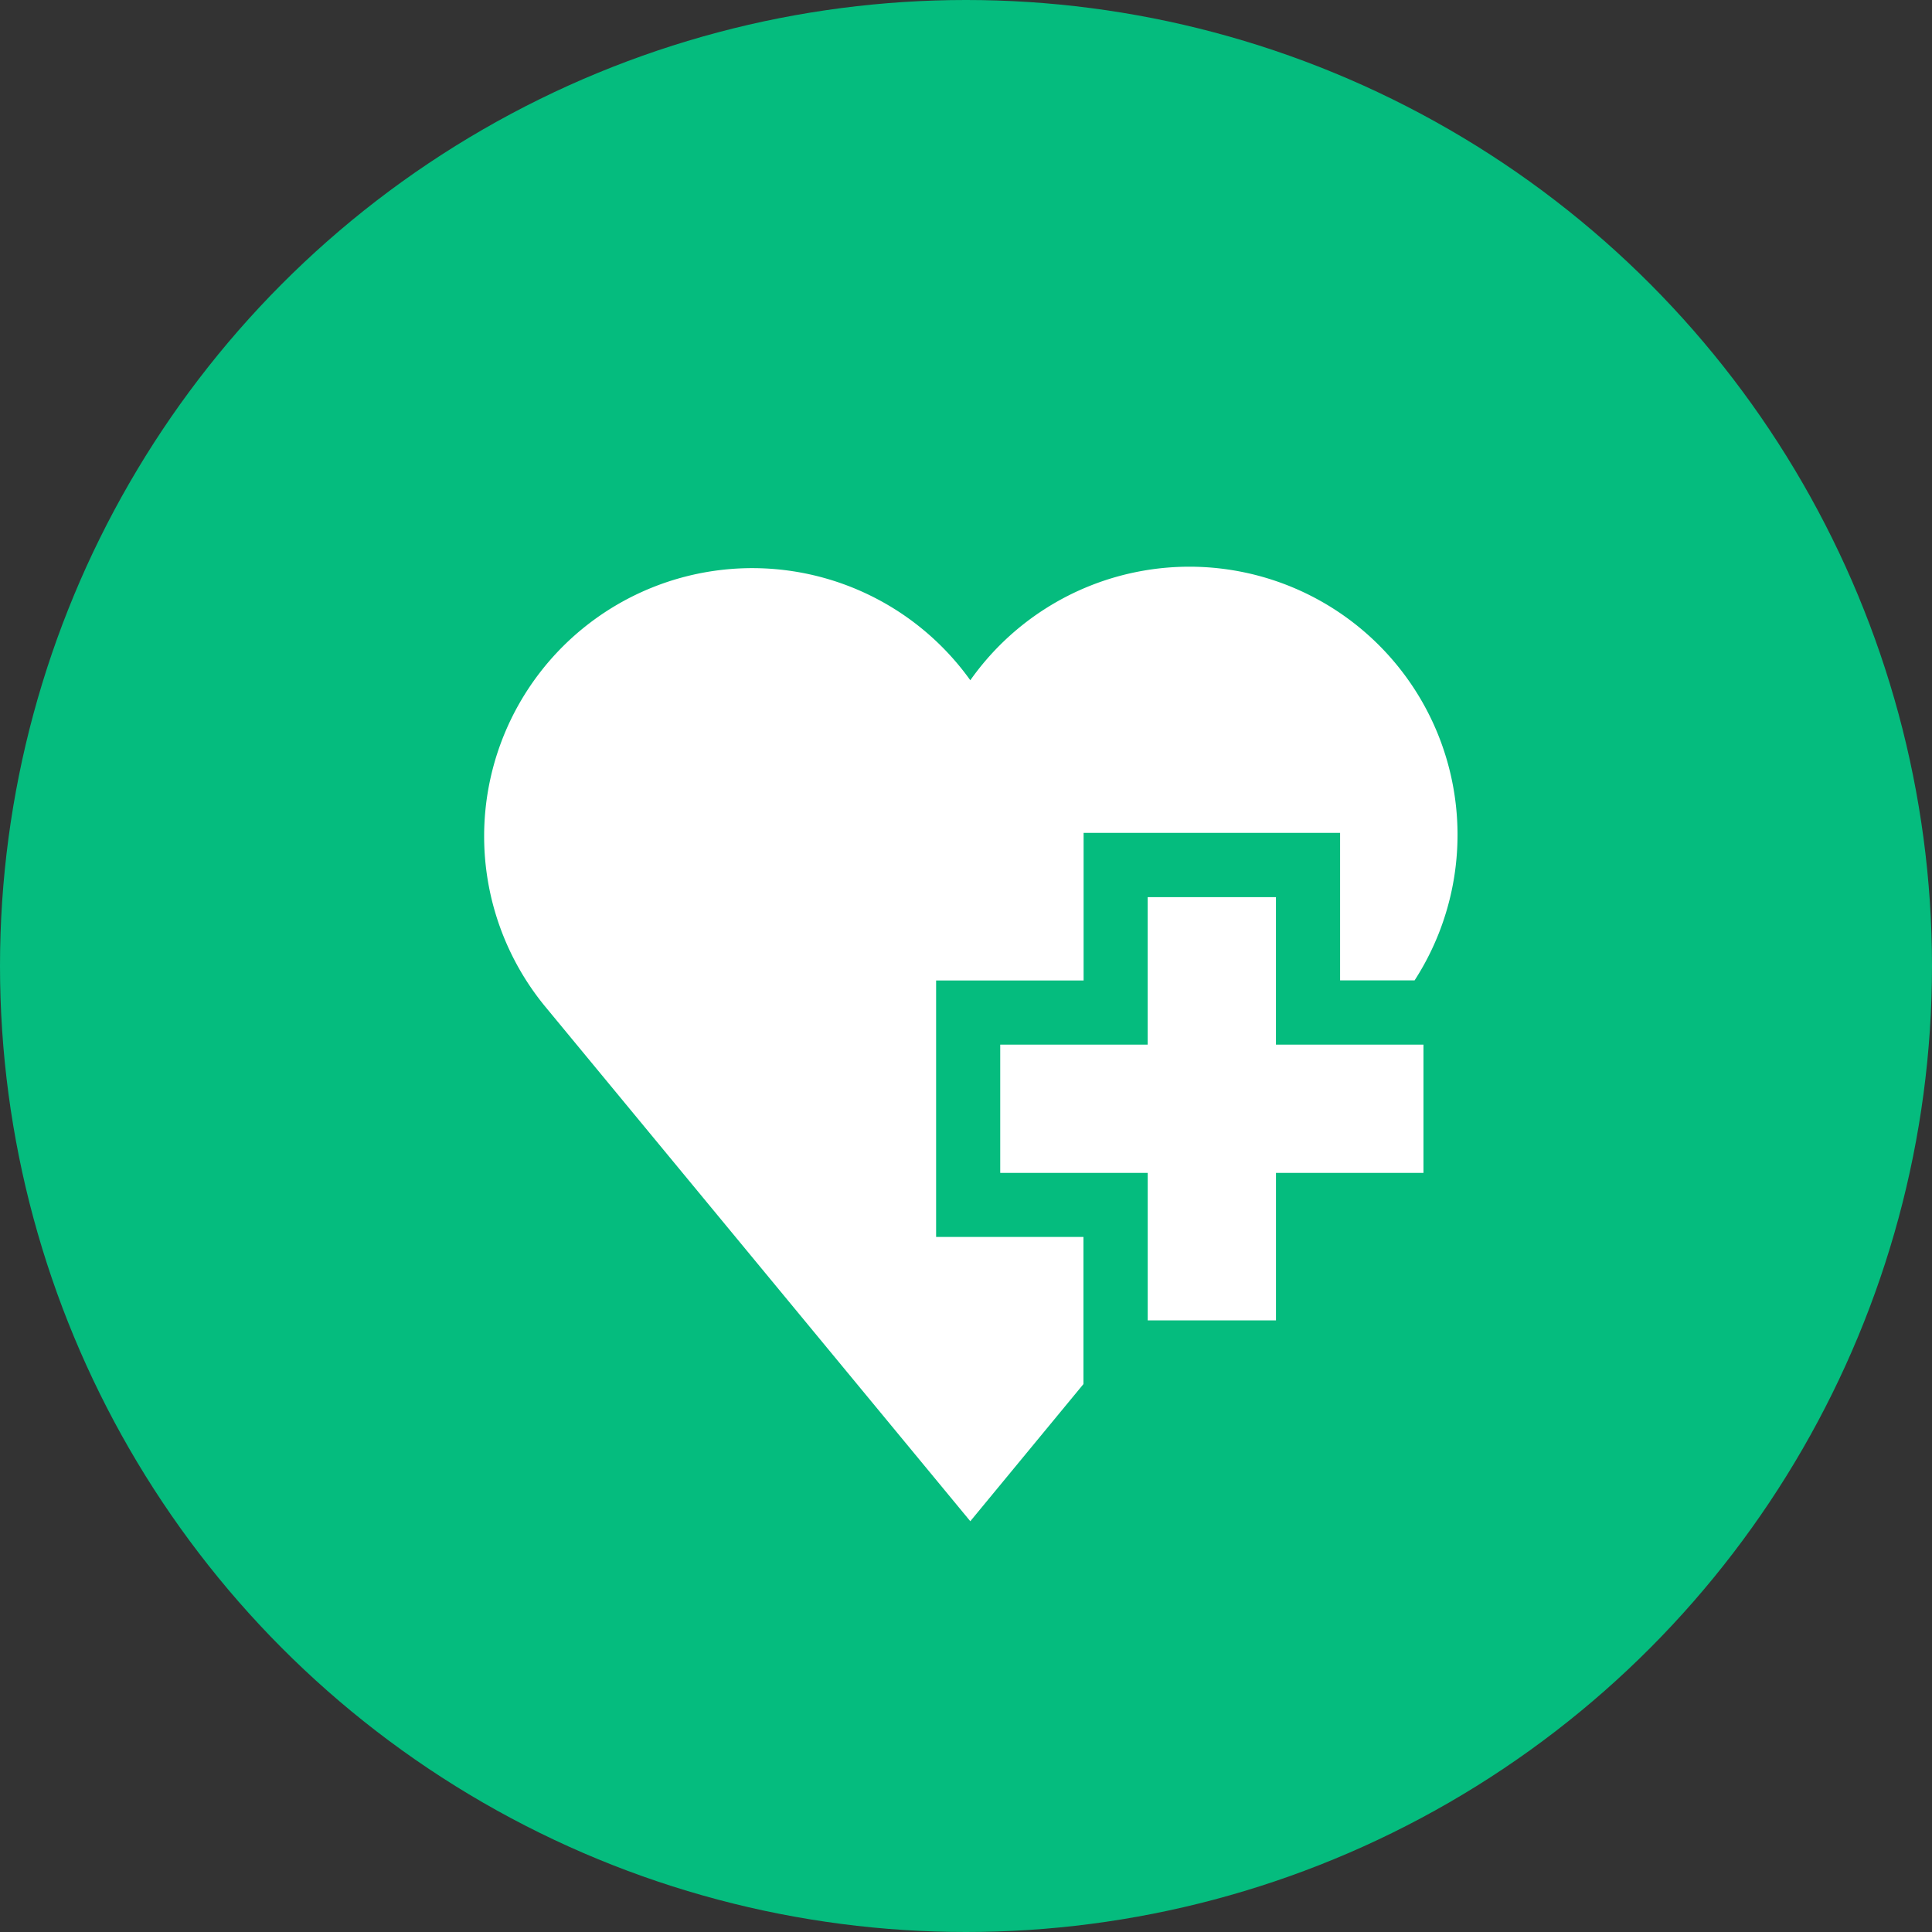
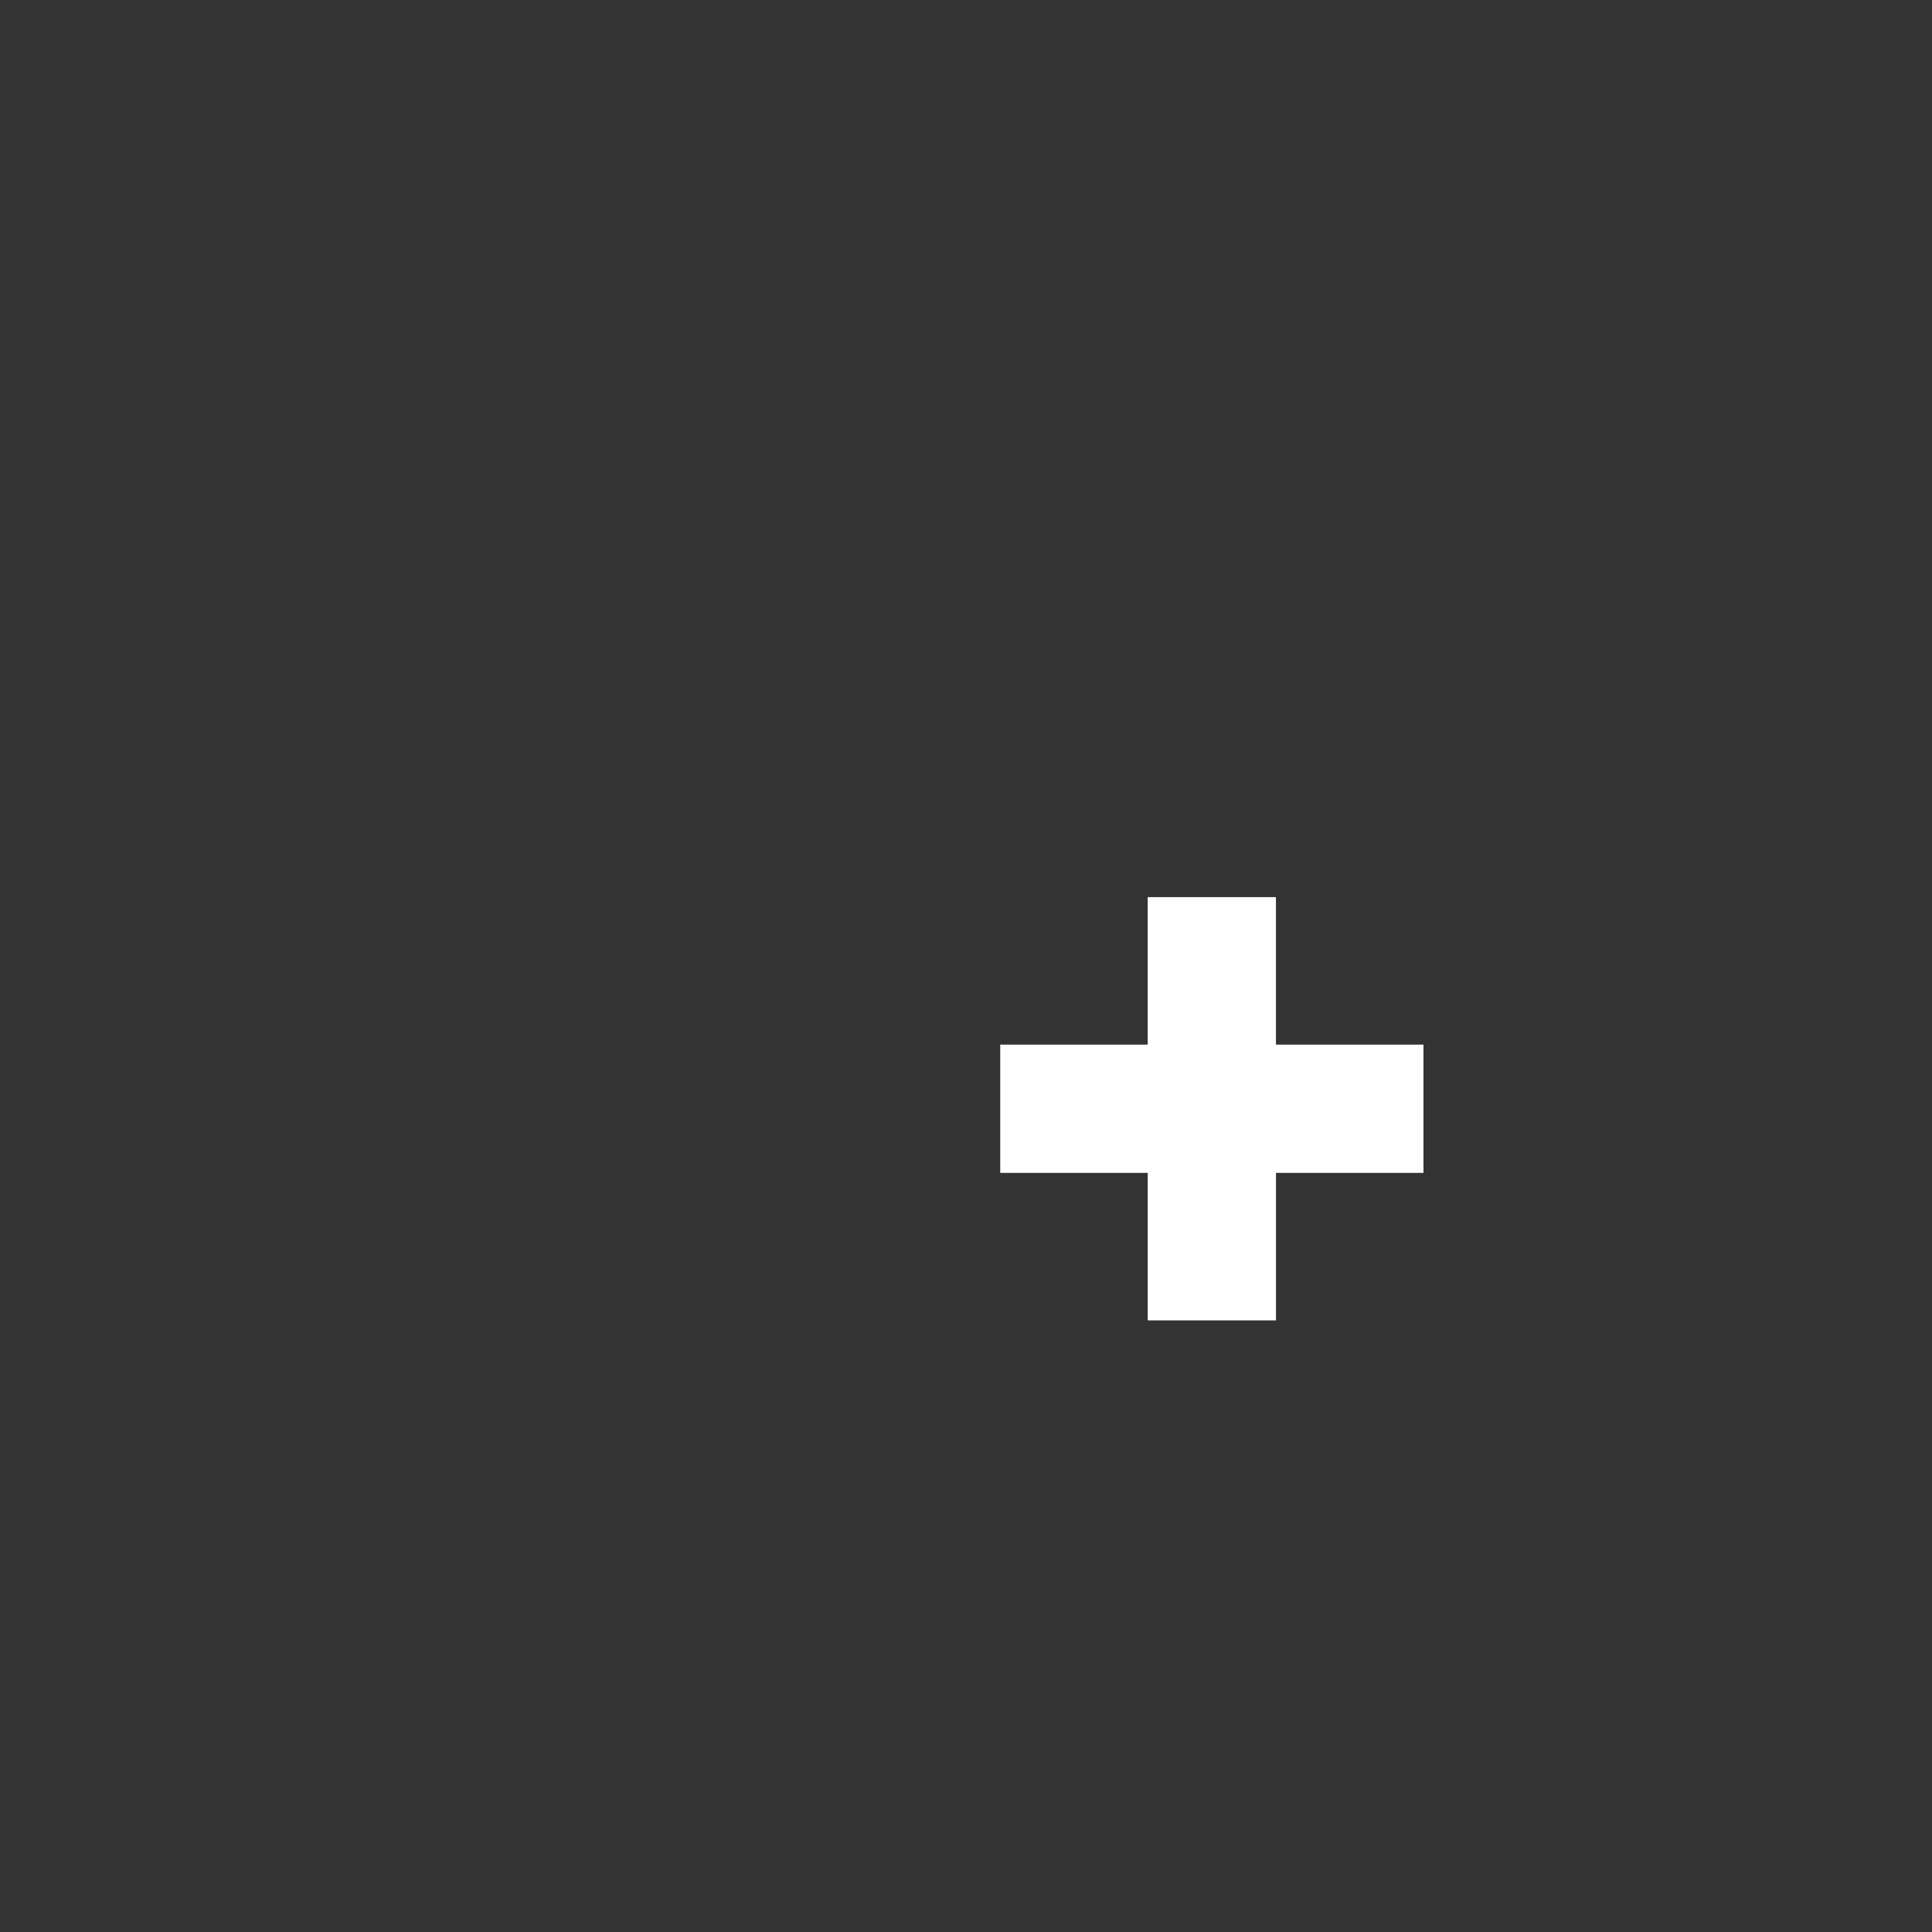
<svg xmlns="http://www.w3.org/2000/svg" width="70" height="70" viewBox="0 0 70 70">
  <rect x="0" y="0" width="70" height="70" fill="#333333" stroke="none" />
  <g id="Group_166" data-name="Group 166" transform="translate(-1147.364 -2925)">
-     <circle id="Ellipse_10" data-name="Ellipse 10" cx="35" cy="35" r="35" transform="translate(1147.364 2925)" fill="#05bc7e" />
    <g id="Group_154" data-name="Group 154" transform="translate(1164.901 2945.577)">
      <path id="Path_167" data-name="Path 167" d="M251.49,158.5h-4.647v5.344H241.5v4.647h5.344v5.344h4.647v-5.344h5.344v-4.647H251.49Z" transform="translate(-222.797 -146.572)" fill="#fff" />
-       <path id="Path_168" data-name="Path 168" d="M16.38,19.448h5.344V14.1h9.293v5.344h2.7A9.715,9.715,0,0,0,17.619,8.571,9.714,9.714,0,1,0,2.192,20.364L17.619,39.041l4.1-4.97V28.741H16.38Z" transform="translate(0 -4.501)" fill="#fff" />
    </g>
  </g>
</svg>